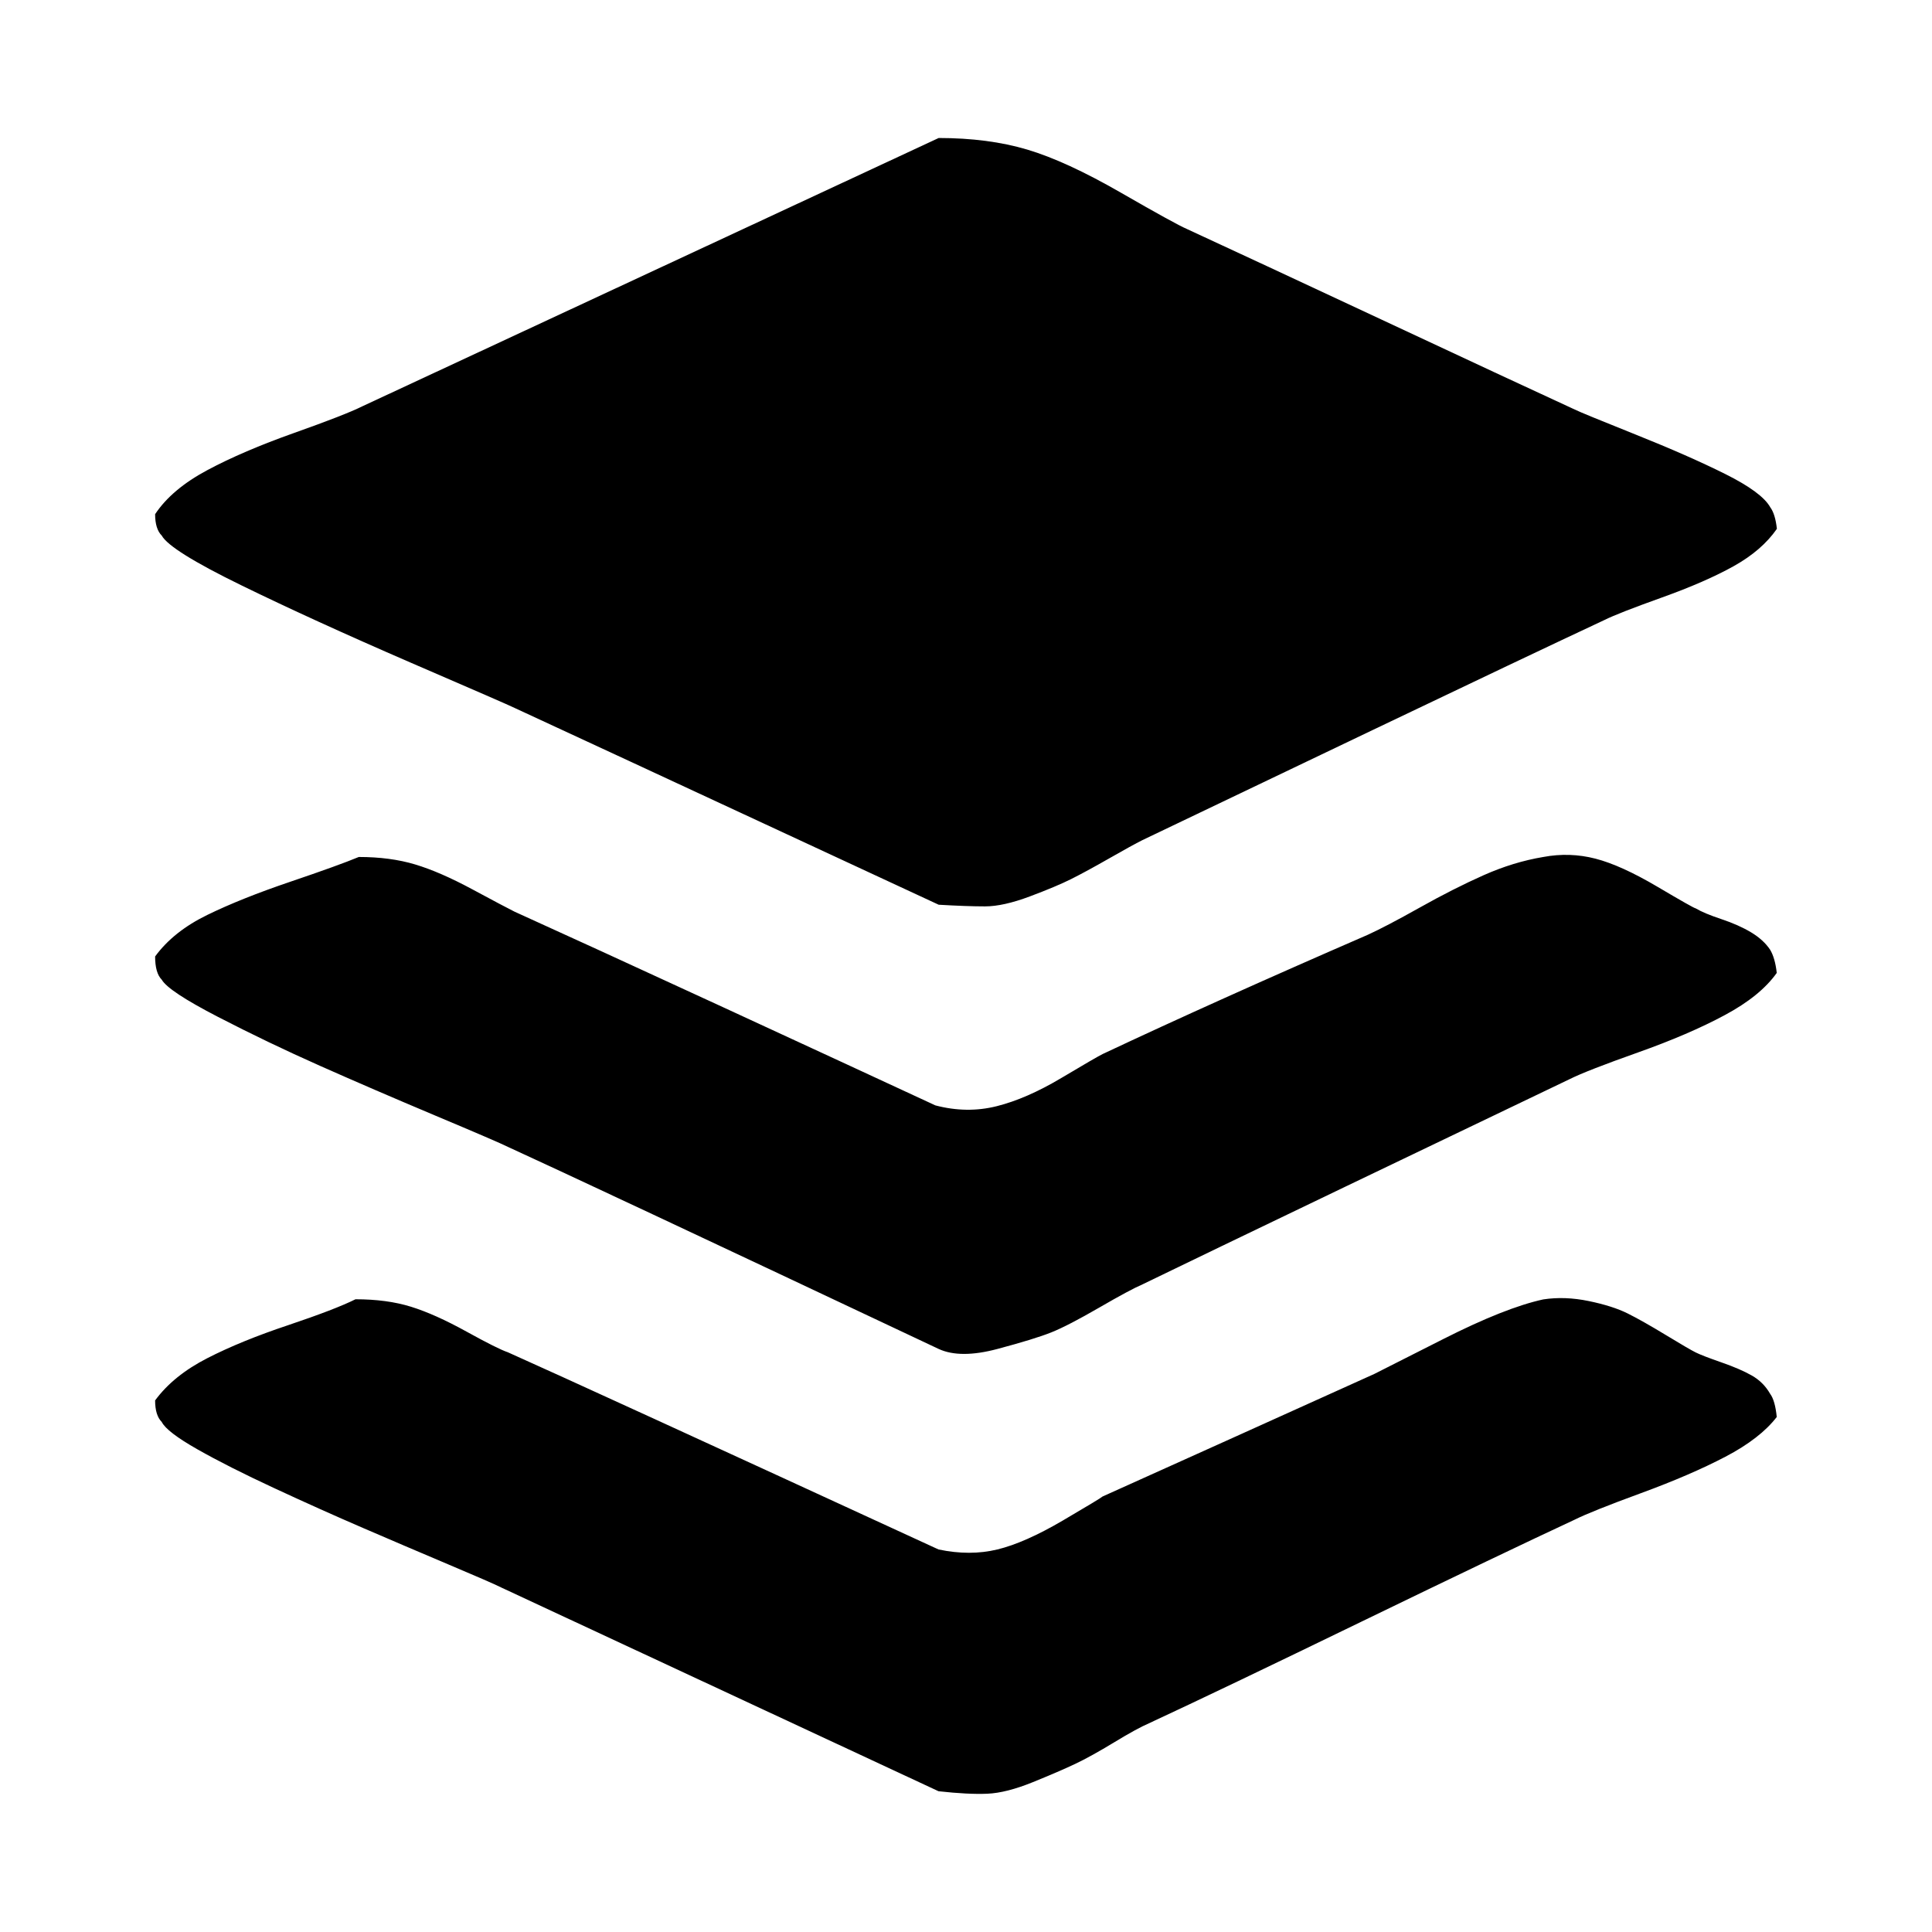
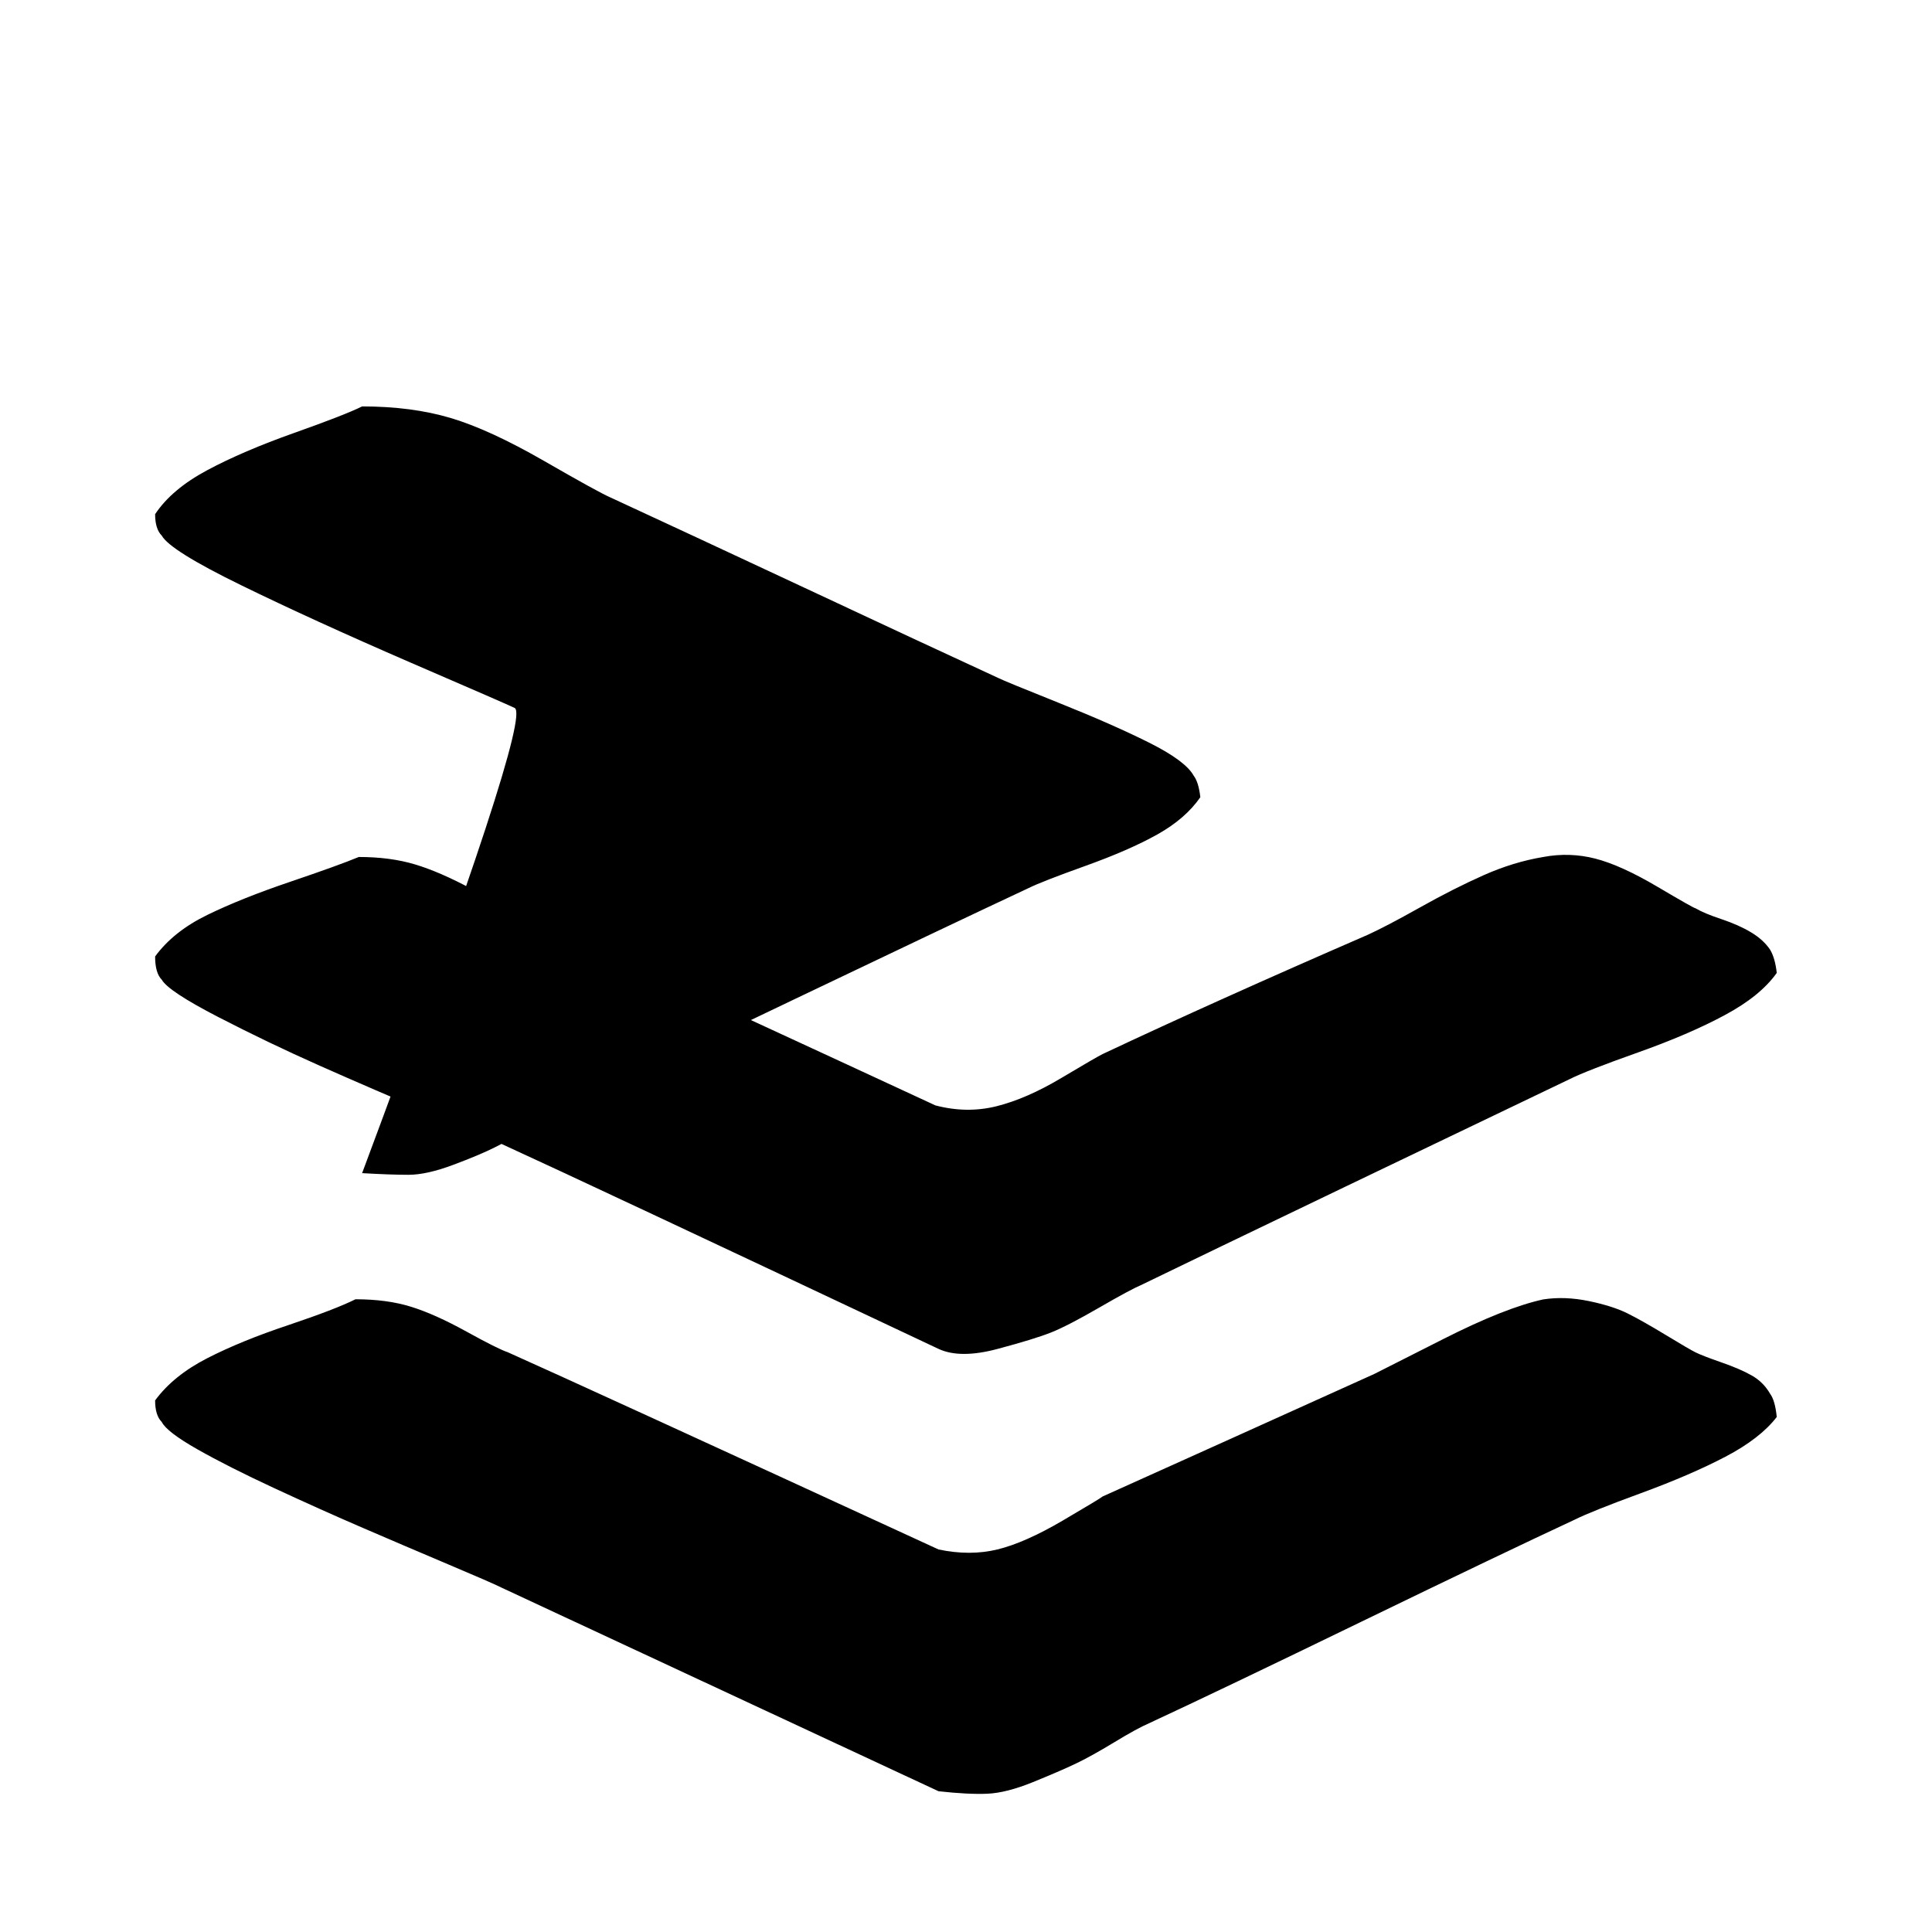
<svg xmlns="http://www.w3.org/2000/svg" class="social-buffer" role="img" focusable="false" aria-hidden="true" viewBox="0 0 14 14">
-   <path d="M 1.124,10.148 Q 1.256,9.968 1.502,9.842 1.748,9.716 2.09,9.602 2.432,9.487 2.576,9.415 q 0.228,0 0.402,0.054 0.174,0.054 0.402,0.18 0.228,0.126 0.3,0.15 0.564,0.252 3.121,1.429 0.228,0.048 0.426,0 Q 7.426,11.18 7.702,11.018 7.978,10.856 7.99,10.844 8.23,10.736 8.909,10.43 9.587,10.124 9.959,9.956 q 0.048,-0.024 0.498,-0.252 0.45,-0.228 0.726,-0.288 0.156,-0.024 0.33,0.012 0.174,0.036 0.282,0.09 0.108,0.054 0.276,0.156 0.168,0.102 0.216,0.126 0.048,0.024 0.186,0.072 0.138,0.048 0.222,0.096 0.084,0.048 0.132,0.132 0.036,0.048 0.048,0.168 -0.12,0.156 -0.372,0.288 -0.252,0.132 -0.612,0.264 -0.36,0.132 -0.48,0.192 -0.516,0.24 -1.543,0.738 -1.026,0.498 -1.543,0.738 -0.084,0.036 -0.252,0.138 -0.168,0.102 -0.282,0.156 -0.114,0.054 -0.306,0.132 -0.192,0.078 -0.33,0.084 -0.138,0.006 -0.354,-0.018 L 3.633,11.504 Q 3.561,11.468 3.248,11.336 2.936,11.204 2.63,11.072 2.324,10.94 1.988,10.784 1.652,10.628 1.43,10.502 1.208,10.376 1.172,10.304 1.124,10.256 1.124,10.148 Z m 0,-3.217 Q 1.256,6.75 1.502,6.63 1.748,6.51 2.102,6.39 2.456,6.27 2.6,6.21 q 0.228,0 0.408,0.054 0.18,0.054 0.414,0.18 0.234,0.126 0.306,0.162 0.504,0.228 1.519,0.696 1.014,0.468 1.531,0.708 0.228,0.06 0.444,0.006 0.216,-0.054 0.468,-0.204 0.252,-0.15 0.3,-0.174 0.816,-0.384 1.921,-0.864 0.132,-0.06 0.378,-0.198 0.246,-0.138 0.462,-0.234 0.216,-0.096 0.432,-0.132 0.192,-0.036 0.378,0.012 0.186,0.048 0.45,0.204 0.264,0.156 0.276,0.156 0.06,0.036 0.186,0.078 0.126,0.042 0.216,0.096 0.09,0.054 0.138,0.126 0.036,0.06 0.048,0.168 Q 12.756,7.218 12.498,7.356 12.24,7.495 11.868,7.627 11.496,7.759 11.376,7.819 10.8,8.095 9.749,8.599 8.699,9.103 8.279,9.307 8.194,9.343 7.966,9.475 7.738,9.607 7.618,9.655 q -0.12,0.048 -0.39,0.12 -0.27,0.072 -0.426,0 Q 4.233,8.563 3.681,8.311 3.609,8.275 3.152,8.083 2.696,7.891 2.318,7.723 1.94,7.555 1.58,7.369 1.22,7.183 1.172,7.099 1.124,7.051 1.124,6.93 Z m 0,-3.205 Q 1.244,3.545 1.502,3.407 1.76,3.269 2.132,3.137 2.504,3.005 2.624,2.945 L 6.802,1 q 0.36,0 0.642,0.084 0.282,0.084 0.678,0.312 0.396,0.228 0.48,0.264 0.468,0.216 1.405,0.654 0.936,0.438 1.405,0.654 0.048,0.024 0.438,0.18 0.39,0.156 0.654,0.288 0.264,0.132 0.324,0.24 0.036,0.048 0.048,0.156 -0.108,0.156 -0.312,0.27 -0.204,0.114 -0.522,0.228 -0.318,0.114 -0.414,0.162 -0.564,0.264 -1.681,0.798 -1.116,0.534 -1.669,0.798 -0.072,0.036 -0.24,0.132 -0.168,0.096 -0.276,0.15 -0.108,0.054 -0.3,0.126 -0.192,0.072 -0.324,0.072 -0.132,0 -0.336,-0.012 Q 3.861,5.19 3.729,5.13 3.681,5.106 2.972,4.8 2.264,4.493 1.748,4.241 1.232,3.989 1.172,3.881 1.124,3.833 1.124,3.725 Z" />
+   <path d="M 1.124,10.148 Q 1.256,9.968 1.502,9.842 1.748,9.716 2.09,9.602 2.432,9.487 2.576,9.415 q 0.228,0 0.402,0.054 0.174,0.054 0.402,0.18 0.228,0.126 0.3,0.15 0.564,0.252 3.121,1.429 0.228,0.048 0.426,0 Q 7.426,11.18 7.702,11.018 7.978,10.856 7.99,10.844 8.23,10.736 8.909,10.43 9.587,10.124 9.959,9.956 q 0.048,-0.024 0.498,-0.252 0.45,-0.228 0.726,-0.288 0.156,-0.024 0.33,0.012 0.174,0.036 0.282,0.09 0.108,0.054 0.276,0.156 0.168,0.102 0.216,0.126 0.048,0.024 0.186,0.072 0.138,0.048 0.222,0.096 0.084,0.048 0.132,0.132 0.036,0.048 0.048,0.168 -0.12,0.156 -0.372,0.288 -0.252,0.132 -0.612,0.264 -0.36,0.132 -0.48,0.192 -0.516,0.24 -1.543,0.738 -1.026,0.498 -1.543,0.738 -0.084,0.036 -0.252,0.138 -0.168,0.102 -0.282,0.156 -0.114,0.054 -0.306,0.132 -0.192,0.078 -0.33,0.084 -0.138,0.006 -0.354,-0.018 L 3.633,11.504 Q 3.561,11.468 3.248,11.336 2.936,11.204 2.63,11.072 2.324,10.94 1.988,10.784 1.652,10.628 1.43,10.502 1.208,10.376 1.172,10.304 1.124,10.256 1.124,10.148 Z m 0,-3.217 Q 1.256,6.75 1.502,6.63 1.748,6.51 2.102,6.39 2.456,6.27 2.6,6.21 q 0.228,0 0.408,0.054 0.18,0.054 0.414,0.18 0.234,0.126 0.306,0.162 0.504,0.228 1.519,0.696 1.014,0.468 1.531,0.708 0.228,0.06 0.444,0.006 0.216,-0.054 0.468,-0.204 0.252,-0.15 0.3,-0.174 0.816,-0.384 1.921,-0.864 0.132,-0.06 0.378,-0.198 0.246,-0.138 0.462,-0.234 0.216,-0.096 0.432,-0.132 0.192,-0.036 0.378,0.012 0.186,0.048 0.45,0.204 0.264,0.156 0.276,0.156 0.06,0.036 0.186,0.078 0.126,0.042 0.216,0.096 0.09,0.054 0.138,0.126 0.036,0.06 0.048,0.168 Q 12.756,7.218 12.498,7.356 12.24,7.495 11.868,7.627 11.496,7.759 11.376,7.819 10.8,8.095 9.749,8.599 8.699,9.103 8.279,9.307 8.194,9.343 7.966,9.475 7.738,9.607 7.618,9.655 q -0.12,0.048 -0.39,0.12 -0.27,0.072 -0.426,0 Q 4.233,8.563 3.681,8.311 3.609,8.275 3.152,8.083 2.696,7.891 2.318,7.723 1.94,7.555 1.58,7.369 1.22,7.183 1.172,7.099 1.124,7.051 1.124,6.93 Z m 0,-3.205 Q 1.244,3.545 1.502,3.407 1.76,3.269 2.132,3.137 2.504,3.005 2.624,2.945 q 0.36,0 0.642,0.084 0.282,0.084 0.678,0.312 0.396,0.228 0.48,0.264 0.468,0.216 1.405,0.654 0.936,0.438 1.405,0.654 0.048,0.024 0.438,0.18 0.39,0.156 0.654,0.288 0.264,0.132 0.324,0.24 0.036,0.048 0.048,0.156 -0.108,0.156 -0.312,0.27 -0.204,0.114 -0.522,0.228 -0.318,0.114 -0.414,0.162 -0.564,0.264 -1.681,0.798 -1.116,0.534 -1.669,0.798 -0.072,0.036 -0.24,0.132 -0.168,0.096 -0.276,0.15 -0.108,0.054 -0.3,0.126 -0.192,0.072 -0.324,0.072 -0.132,0 -0.336,-0.012 Q 3.861,5.19 3.729,5.13 3.681,5.106 2.972,4.8 2.264,4.493 1.748,4.241 1.232,3.989 1.172,3.881 1.124,3.833 1.124,3.725 Z" />
</svg>